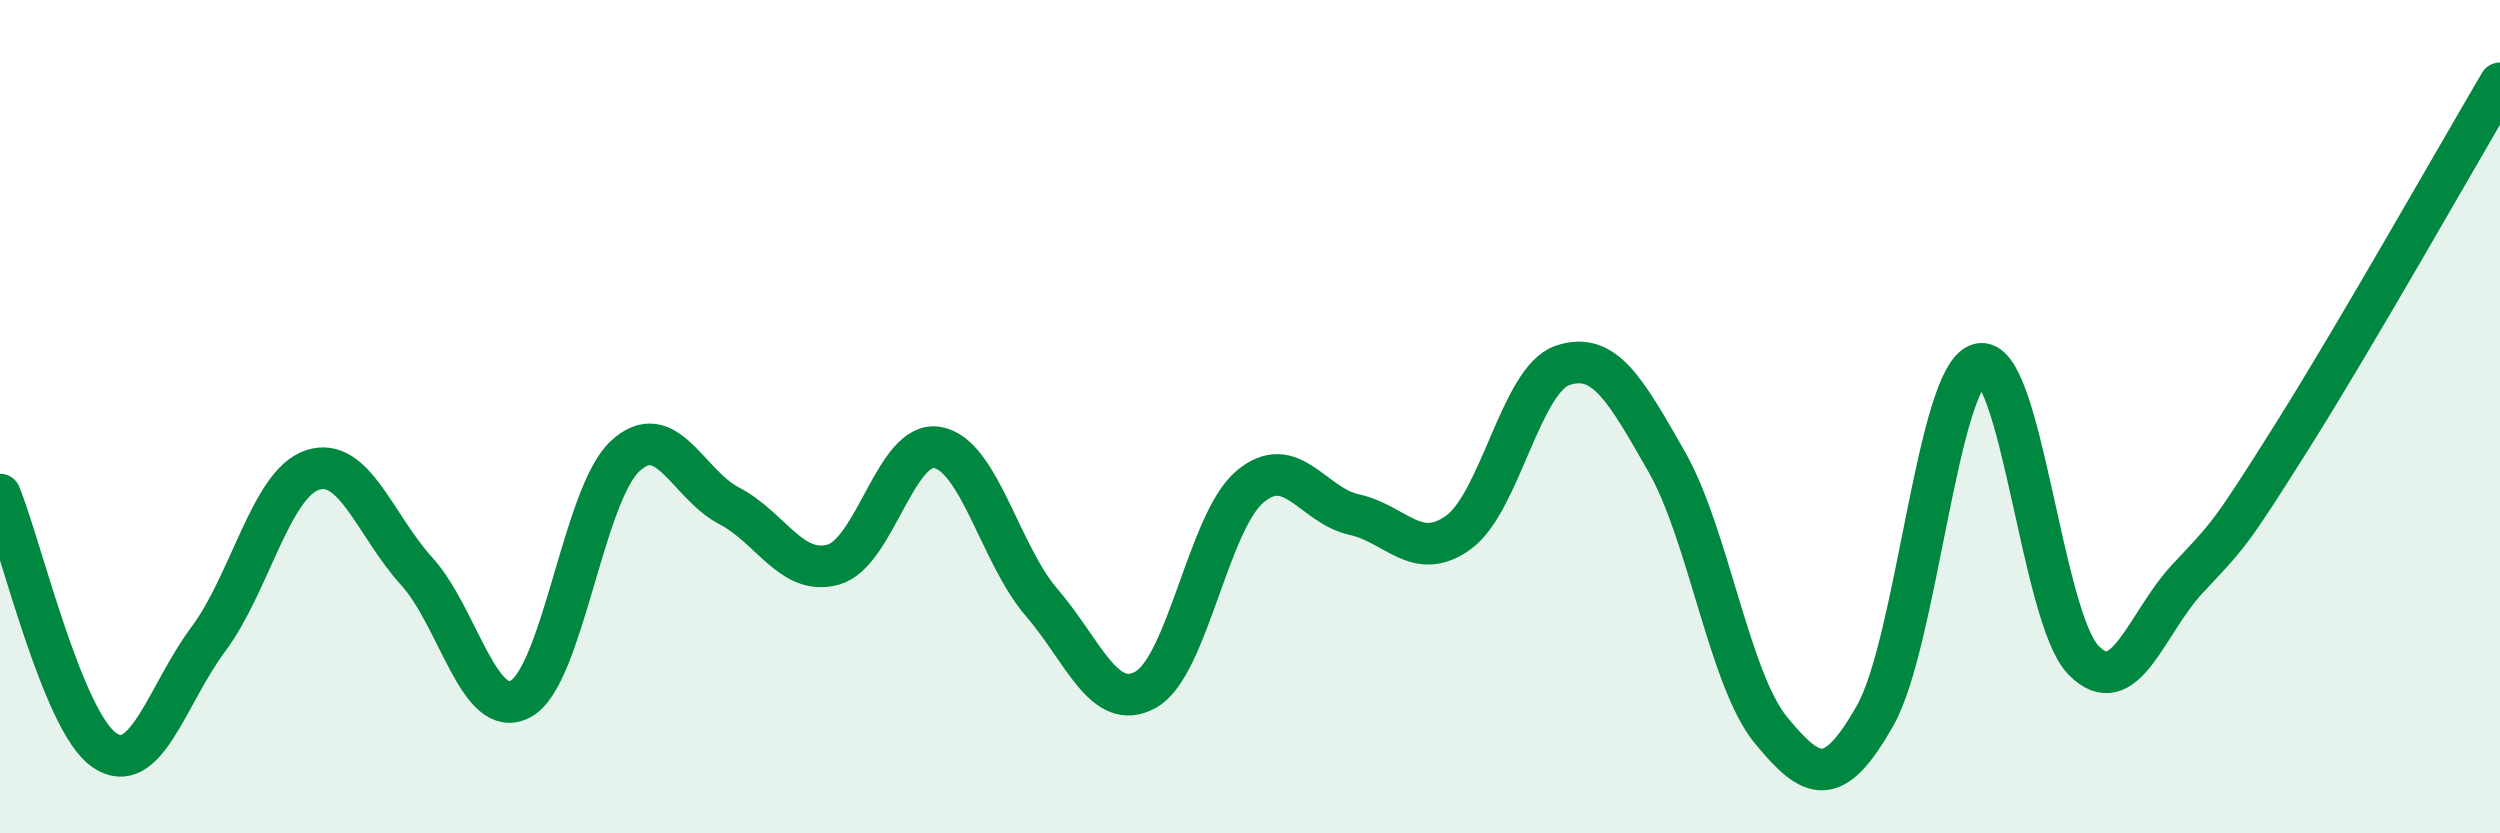
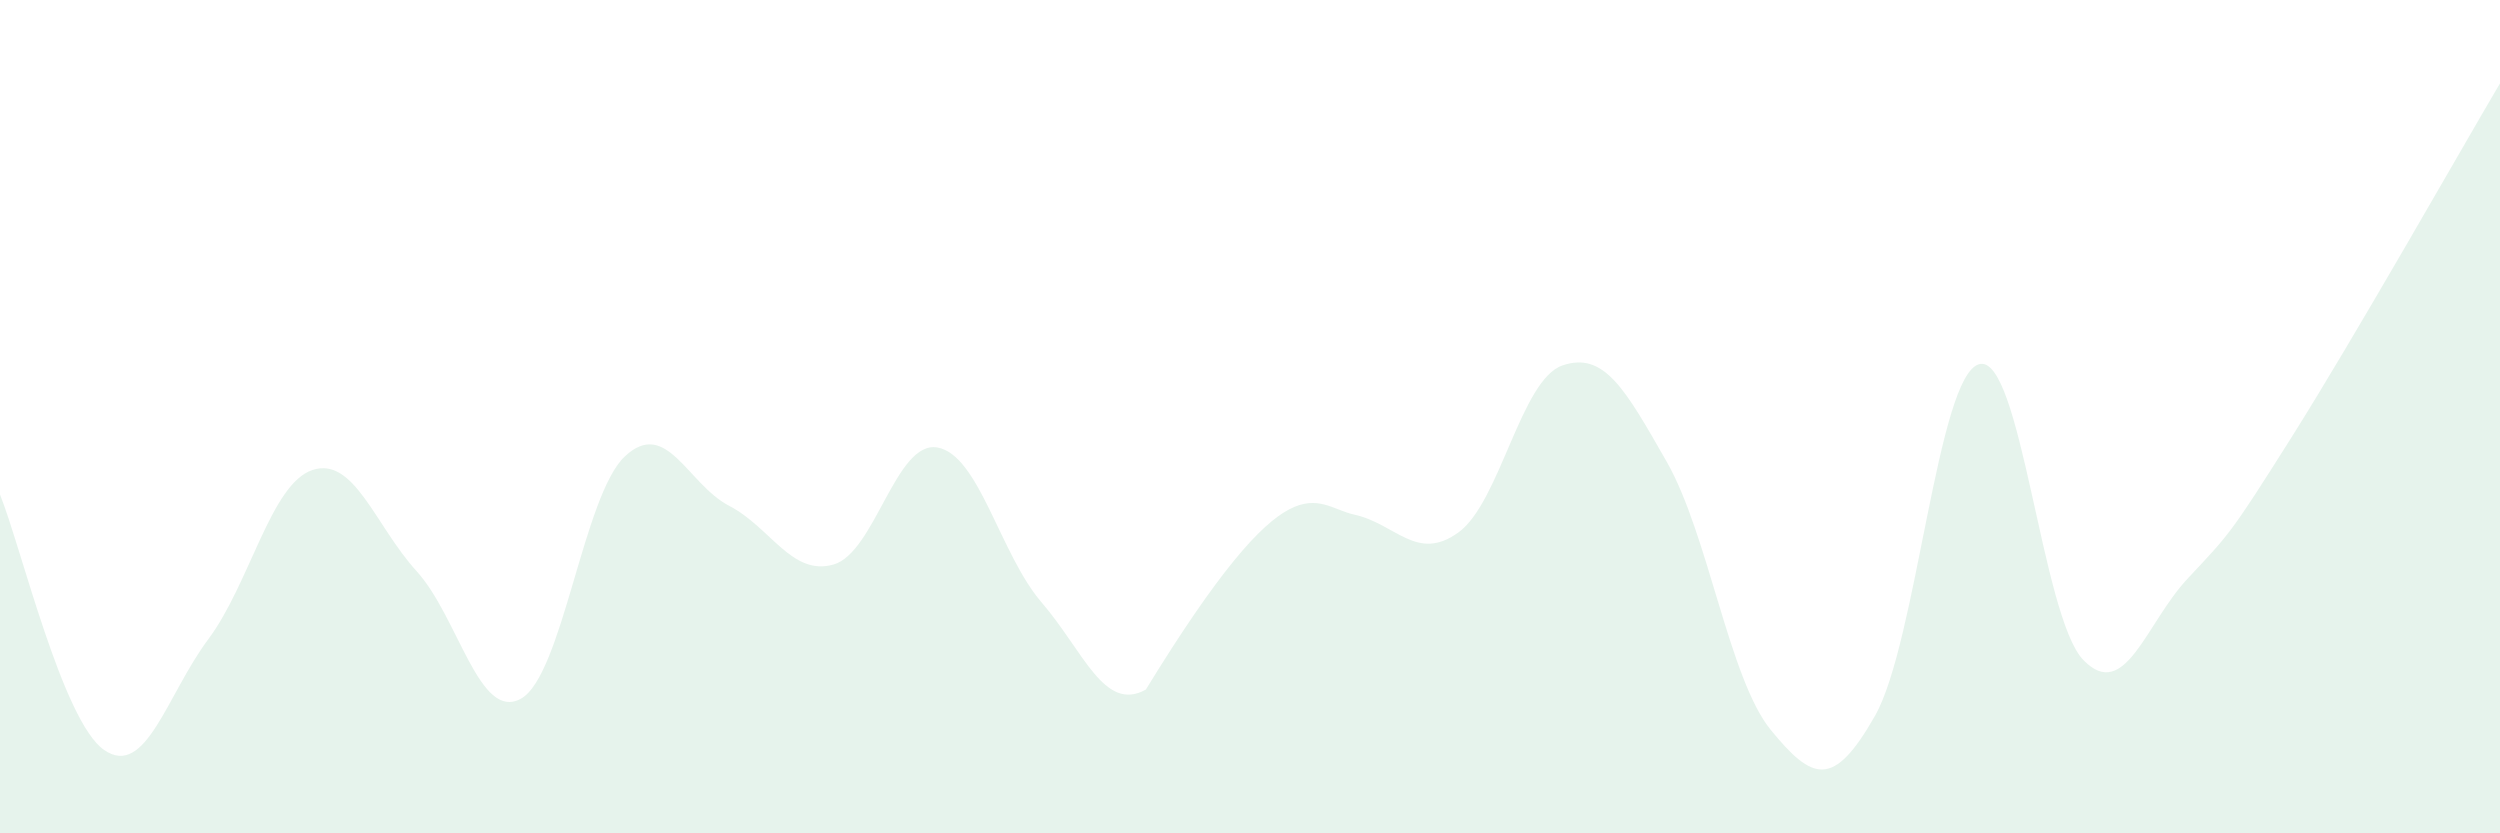
<svg xmlns="http://www.w3.org/2000/svg" width="60" height="20" viewBox="0 0 60 20">
-   <path d="M 0,11.87 C 0.5,13.1 1.5,17.31 2.5,18 C 3.5,18.69 4,16.68 5,15.34 C 6,14 6.5,11.61 7.5,11.28 C 8.5,10.95 9,12.61 10,13.71 C 11,14.81 11.5,17.32 12.5,16.77 C 13.5,16.22 14,11.88 15,10.95 C 16,10.02 16.5,11.62 17.5,12.14 C 18.5,12.66 19,13.83 20,13.55 C 21,13.27 21.5,10.56 22.5,10.74 C 23.5,10.92 24,13.3 25,14.46 C 26,15.62 26.5,17.11 27.5,16.55 C 28.5,15.99 29,12.52 30,11.68 C 31,10.84 31.5,12.13 32.5,12.35 C 33.5,12.57 34,13.5 35,12.78 C 36,12.06 36.5,9.11 37.5,8.77 C 38.5,8.43 39,9.33 40,11.08 C 41,12.83 41.5,16.3 42.5,17.52 C 43.5,18.74 44,18.94 45,17.18 C 46,15.42 46.5,9.01 47.5,8.74 C 48.5,8.47 49,14.81 50,15.84 C 51,16.87 51.5,14.96 52.5,13.89 C 53.5,12.82 53.5,12.87 55,10.49 C 56.5,8.11 59,3.7 60,2L60 20L0 20Z" fill="#008740" opacity="0.1" stroke-linecap="round" stroke-linejoin="round" />
-   <path d="M 0,11.87 C 0.5,13.1 1.5,17.31 2.5,18 C 3.5,18.69 4,16.68 5,15.34 C 6,14 6.5,11.61 7.5,11.28 C 8.5,10.95 9,12.61 10,13.71 C 11,14.81 11.5,17.32 12.5,16.77 C 13.5,16.22 14,11.88 15,10.95 C 16,10.02 16.5,11.62 17.5,12.14 C 18.5,12.66 19,13.83 20,13.55 C 21,13.27 21.5,10.56 22.5,10.74 C 23.5,10.92 24,13.3 25,14.46 C 26,15.62 26.5,17.11 27.5,16.55 C 28.5,15.99 29,12.52 30,11.68 C 31,10.84 31.5,12.13 32.5,12.35 C 33.5,12.57 34,13.5 35,12.78 C 36,12.06 36.5,9.11 37.5,8.77 C 38.5,8.43 39,9.33 40,11.08 C 41,12.83 41.5,16.3 42.5,17.52 C 43.5,18.74 44,18.94 45,17.18 C 46,15.42 46.5,9.01 47.5,8.74 C 48.5,8.47 49,14.81 50,15.84 C 51,16.87 51.5,14.96 52.5,13.89 C 53.5,12.82 53.5,12.87 55,10.49 C 56.5,8.11 59,3.7 60,2" stroke="#008740" stroke-width="1" fill="none" stroke-linecap="round" stroke-linejoin="round" />
+   <path d="M 0,11.87 C 0.5,13.1 1.5,17.31 2.5,18 C 3.5,18.69 4,16.68 5,15.34 C 6,14 6.5,11.61 7.5,11.28 C 8.5,10.95 9,12.61 10,13.71 C 11,14.81 11.5,17.32 12.5,16.77 C 13.5,16.22 14,11.88 15,10.95 C 16,10.02 16.5,11.62 17.5,12.14 C 18.5,12.66 19,13.83 20,13.55 C 21,13.27 21.5,10.56 22.5,10.74 C 23.5,10.92 24,13.3 25,14.46 C 26,15.62 26.5,17.11 27.5,16.55 C 31,10.84 31.5,12.13 32.5,12.35 C 33.5,12.57 34,13.5 35,12.78 C 36,12.06 36.5,9.11 37.5,8.77 C 38.5,8.43 39,9.33 40,11.08 C 41,12.83 41.5,16.3 42.5,17.52 C 43.5,18.74 44,18.94 45,17.18 C 46,15.42 46.5,9.01 47.5,8.74 C 48.5,8.47 49,14.81 50,15.84 C 51,16.87 51.5,14.96 52.5,13.89 C 53.5,12.82 53.5,12.87 55,10.49 C 56.5,8.11 59,3.7 60,2L60 20L0 20Z" fill="#008740" opacity="0.1" stroke-linecap="round" stroke-linejoin="round" />
</svg>